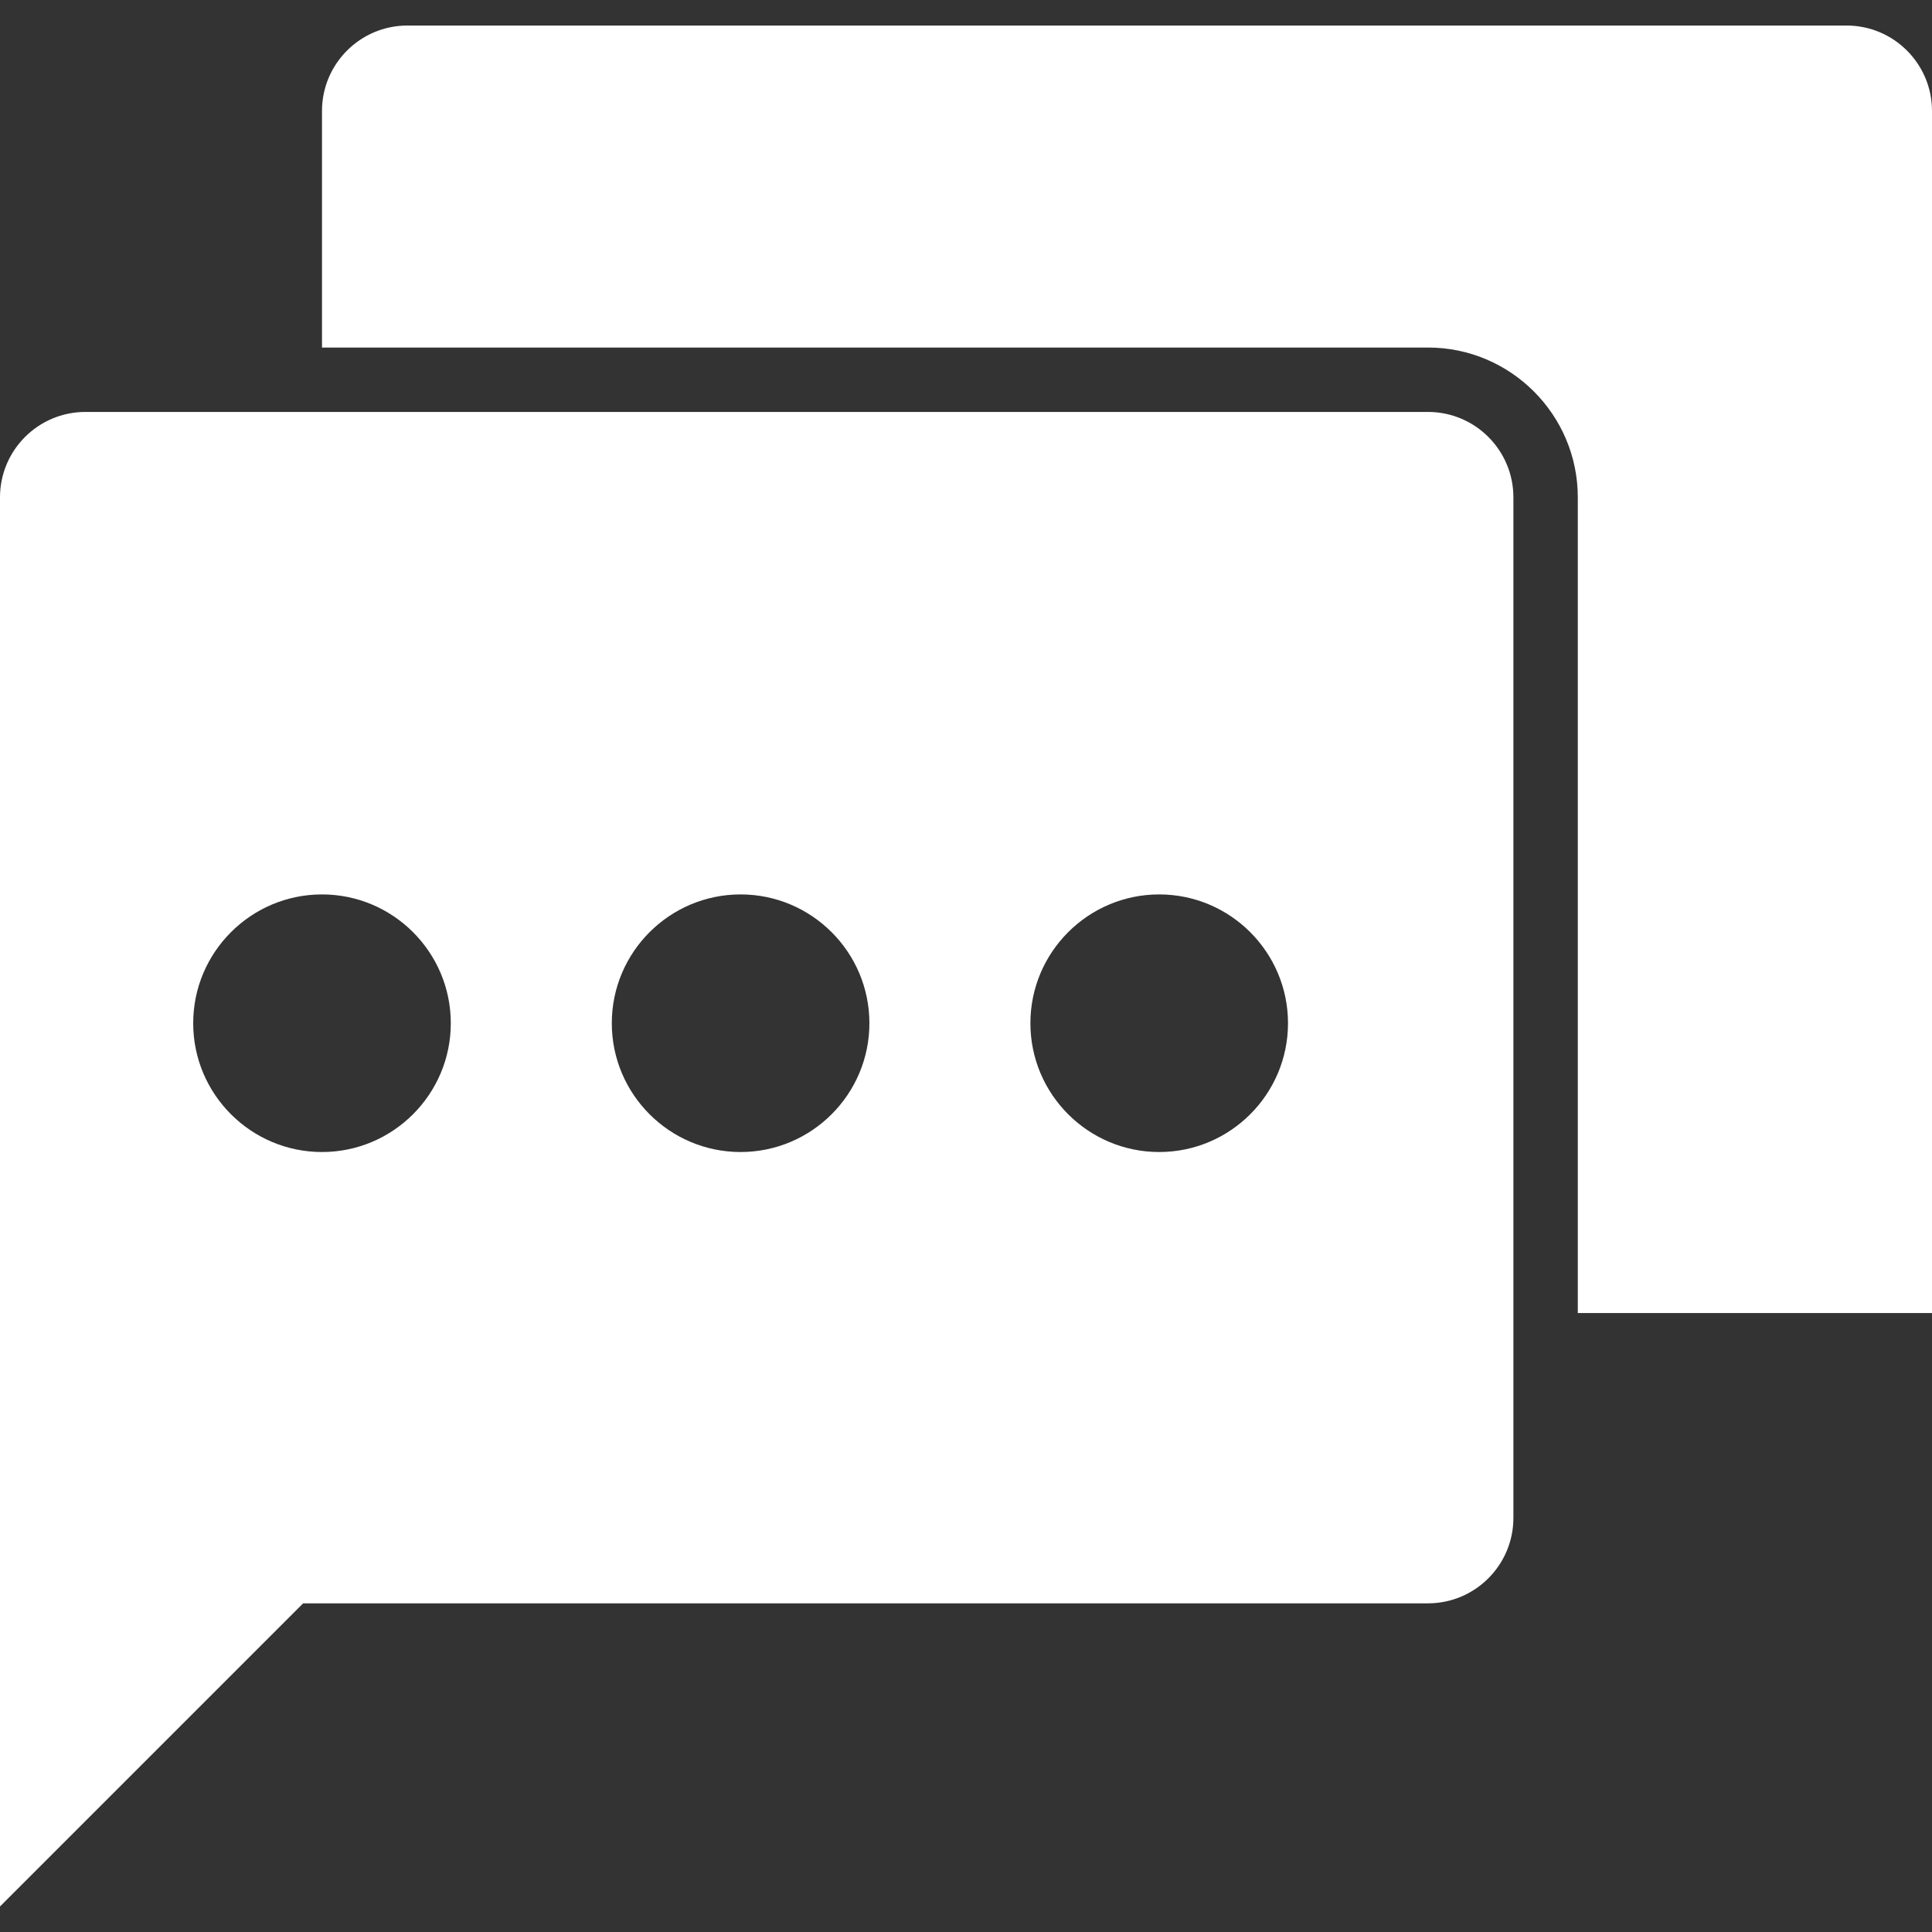
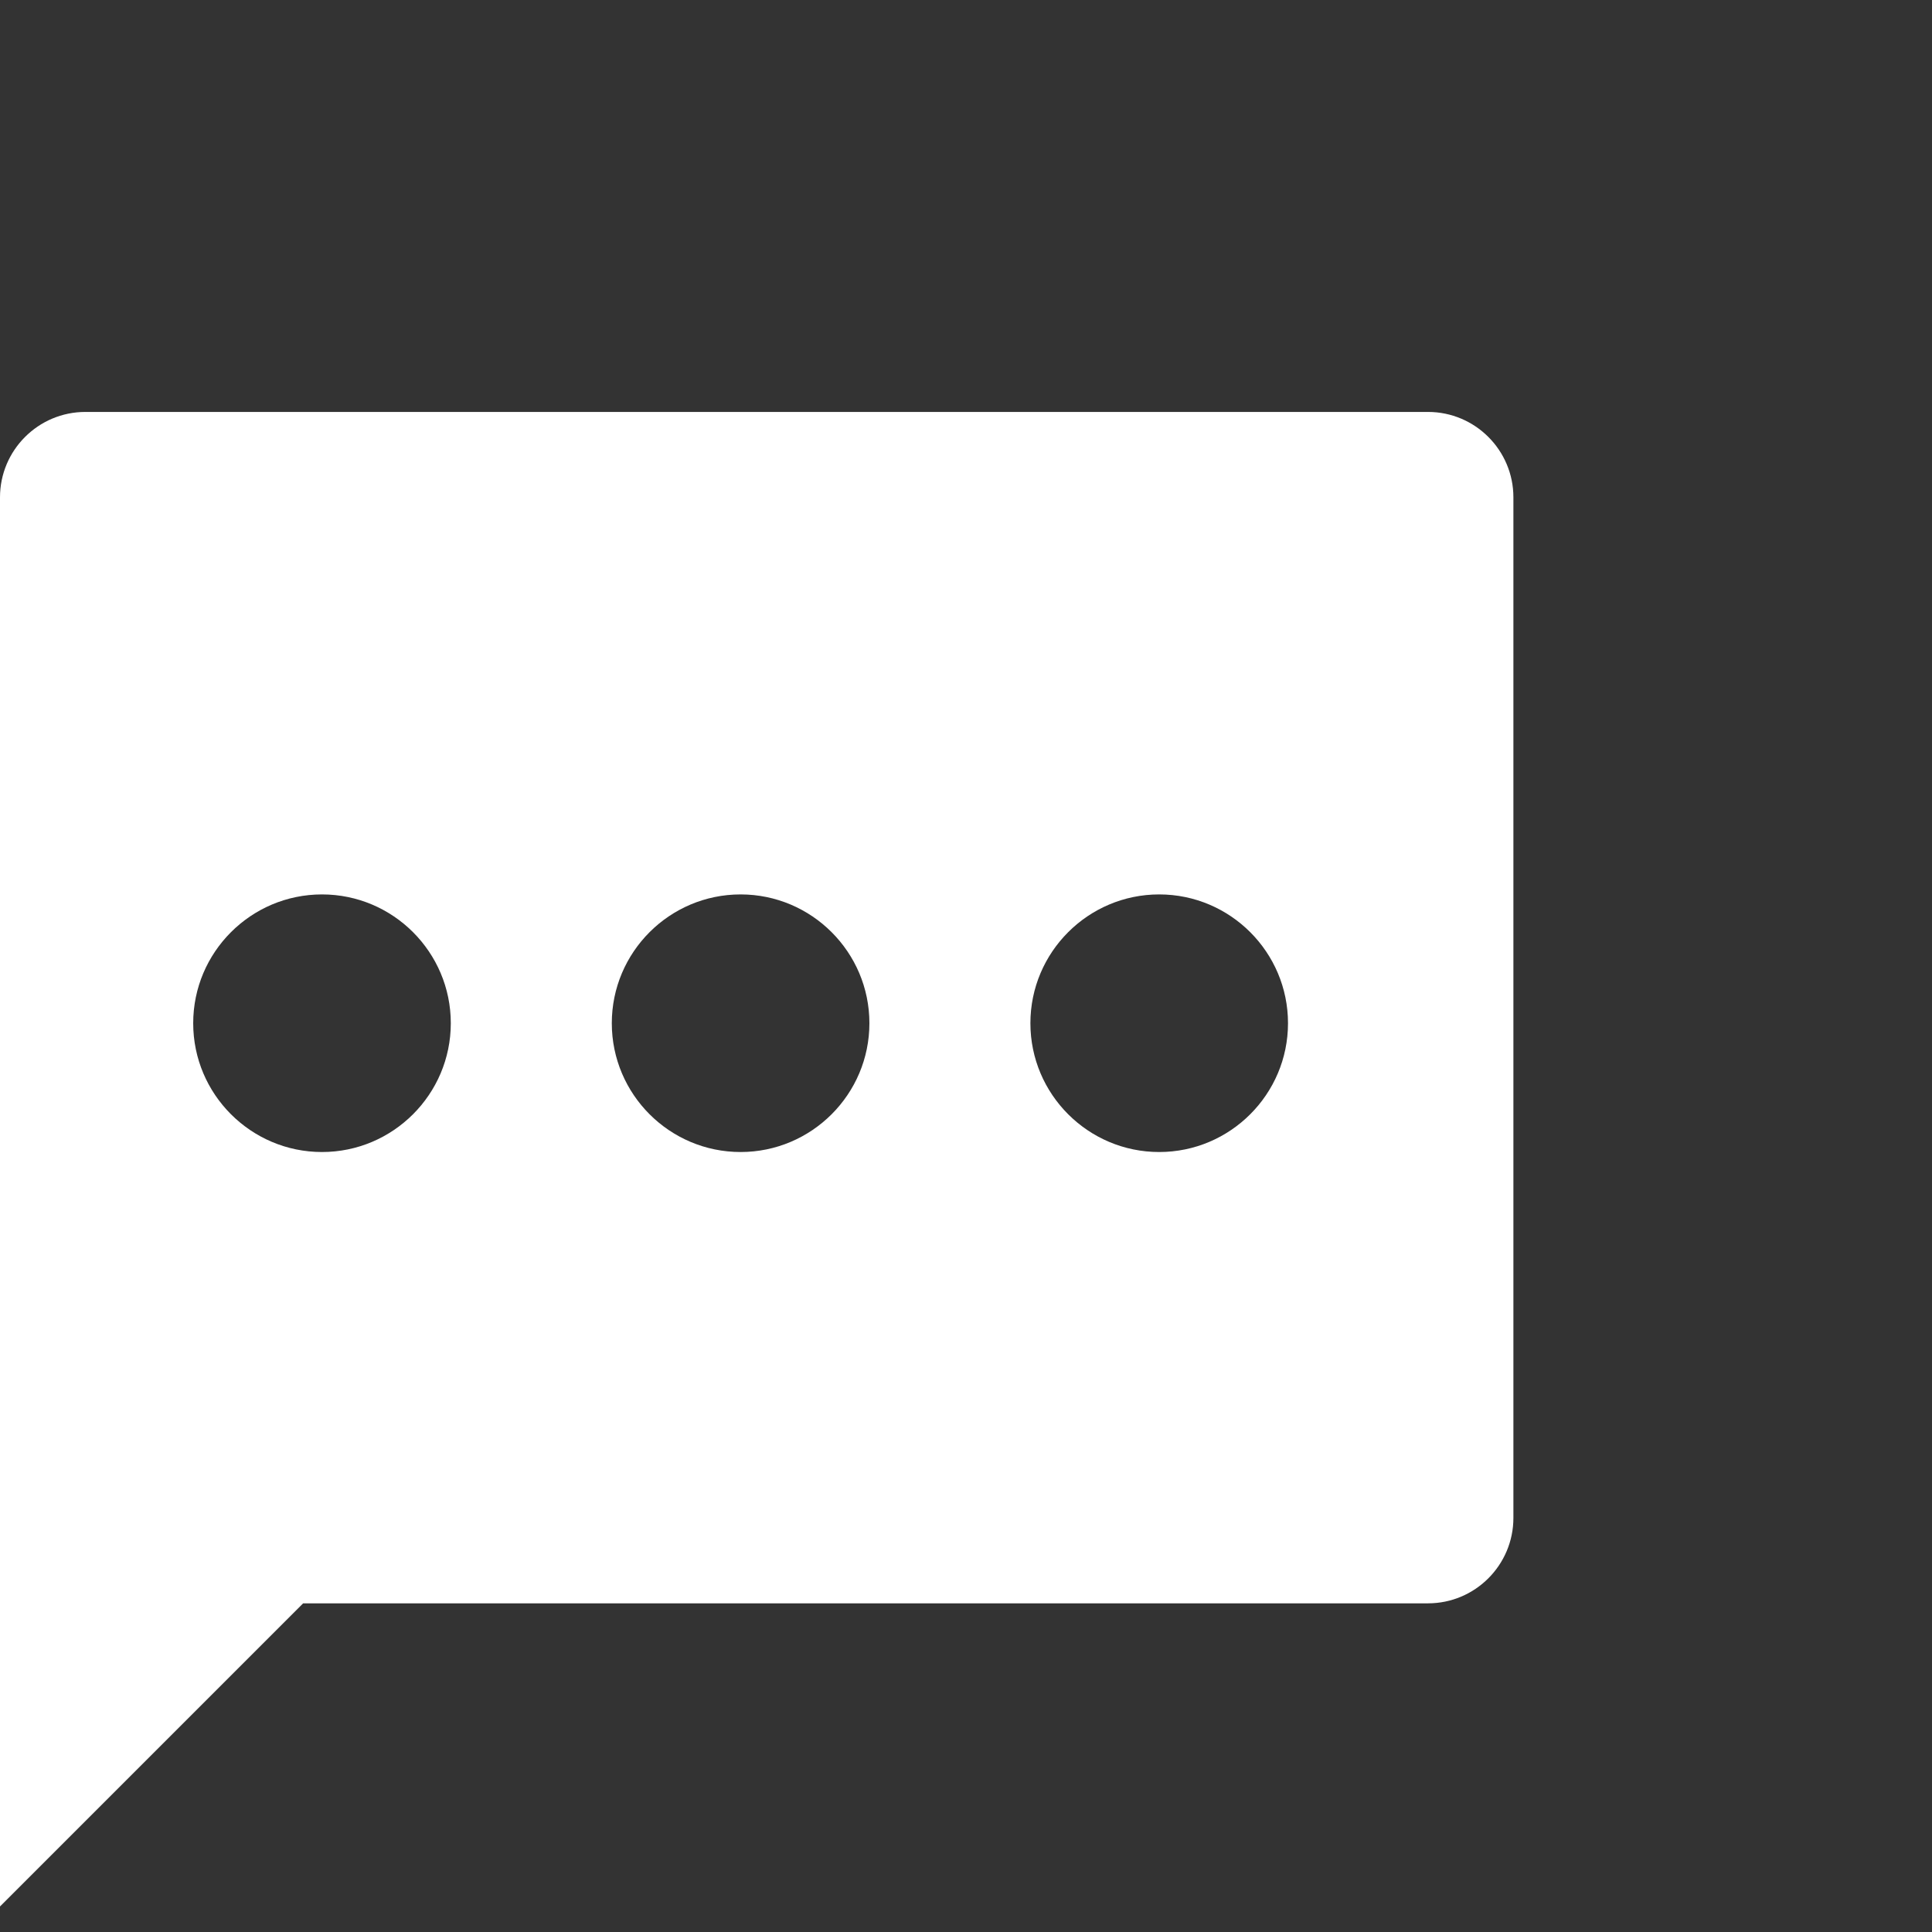
<svg xmlns="http://www.w3.org/2000/svg" width="52px" height="52px" viewBox="0 0 60 60" version="1.1">
  <rect x="0" y="0" width="60" height="60" fill="#333333" stroke="none" />
  <g id="Page-1" stroke="none" stroke-width="1" fill="none" fill-rule="evenodd">
    <g id="chat" transform="translate(0, 0.793)" fill="#FFFFFF" fill-rule="nonzero">
      <path d="M44.348,12 L2.652,12 C1.189,12 0,13.189 0,14.652 L0,58.414 L9.414,49 L44.348,49 C45.811,49 47,47.81 47,46.347 L47,14.652 C47,13.189 45.811,12 44.348,12 Z M10,34.984 C7.794,34.984 6,33.19 6,30.984 C6,28.778 7.794,26.984 10,26.984 C12.206,26.984 14,28.778 14,30.984 C14,33.19 12.206,34.984 10,34.984 Z M23,34.984 C20.794,34.984 19,33.19 19,30.984 C19,28.778 20.794,26.984 23,26.984 C25.206,26.984 27,28.778 27,30.984 C27,33.19 25.206,34.984 23,34.984 Z M36,34.984 C33.794,34.984 32,33.19 32,30.984 C32,28.778 33.794,26.984 36,26.984 C38.206,26.984 40,28.778 40,30.984 C40,33.19 38.206,34.984 36,34.984 Z" id="Shape" />
-       <path d="M57.348,0 L12.652,0 C11.189,0 10,1.189 10,2.652 L10,10 L44.348,10 C46.913,10 49,12.087 49,14.652 L49,39.984 L60,39.984 L60,2.652 C60,1.189 58.811,0 57.348,0 Z" id="Path" />
    </g>
  </g>
</svg>